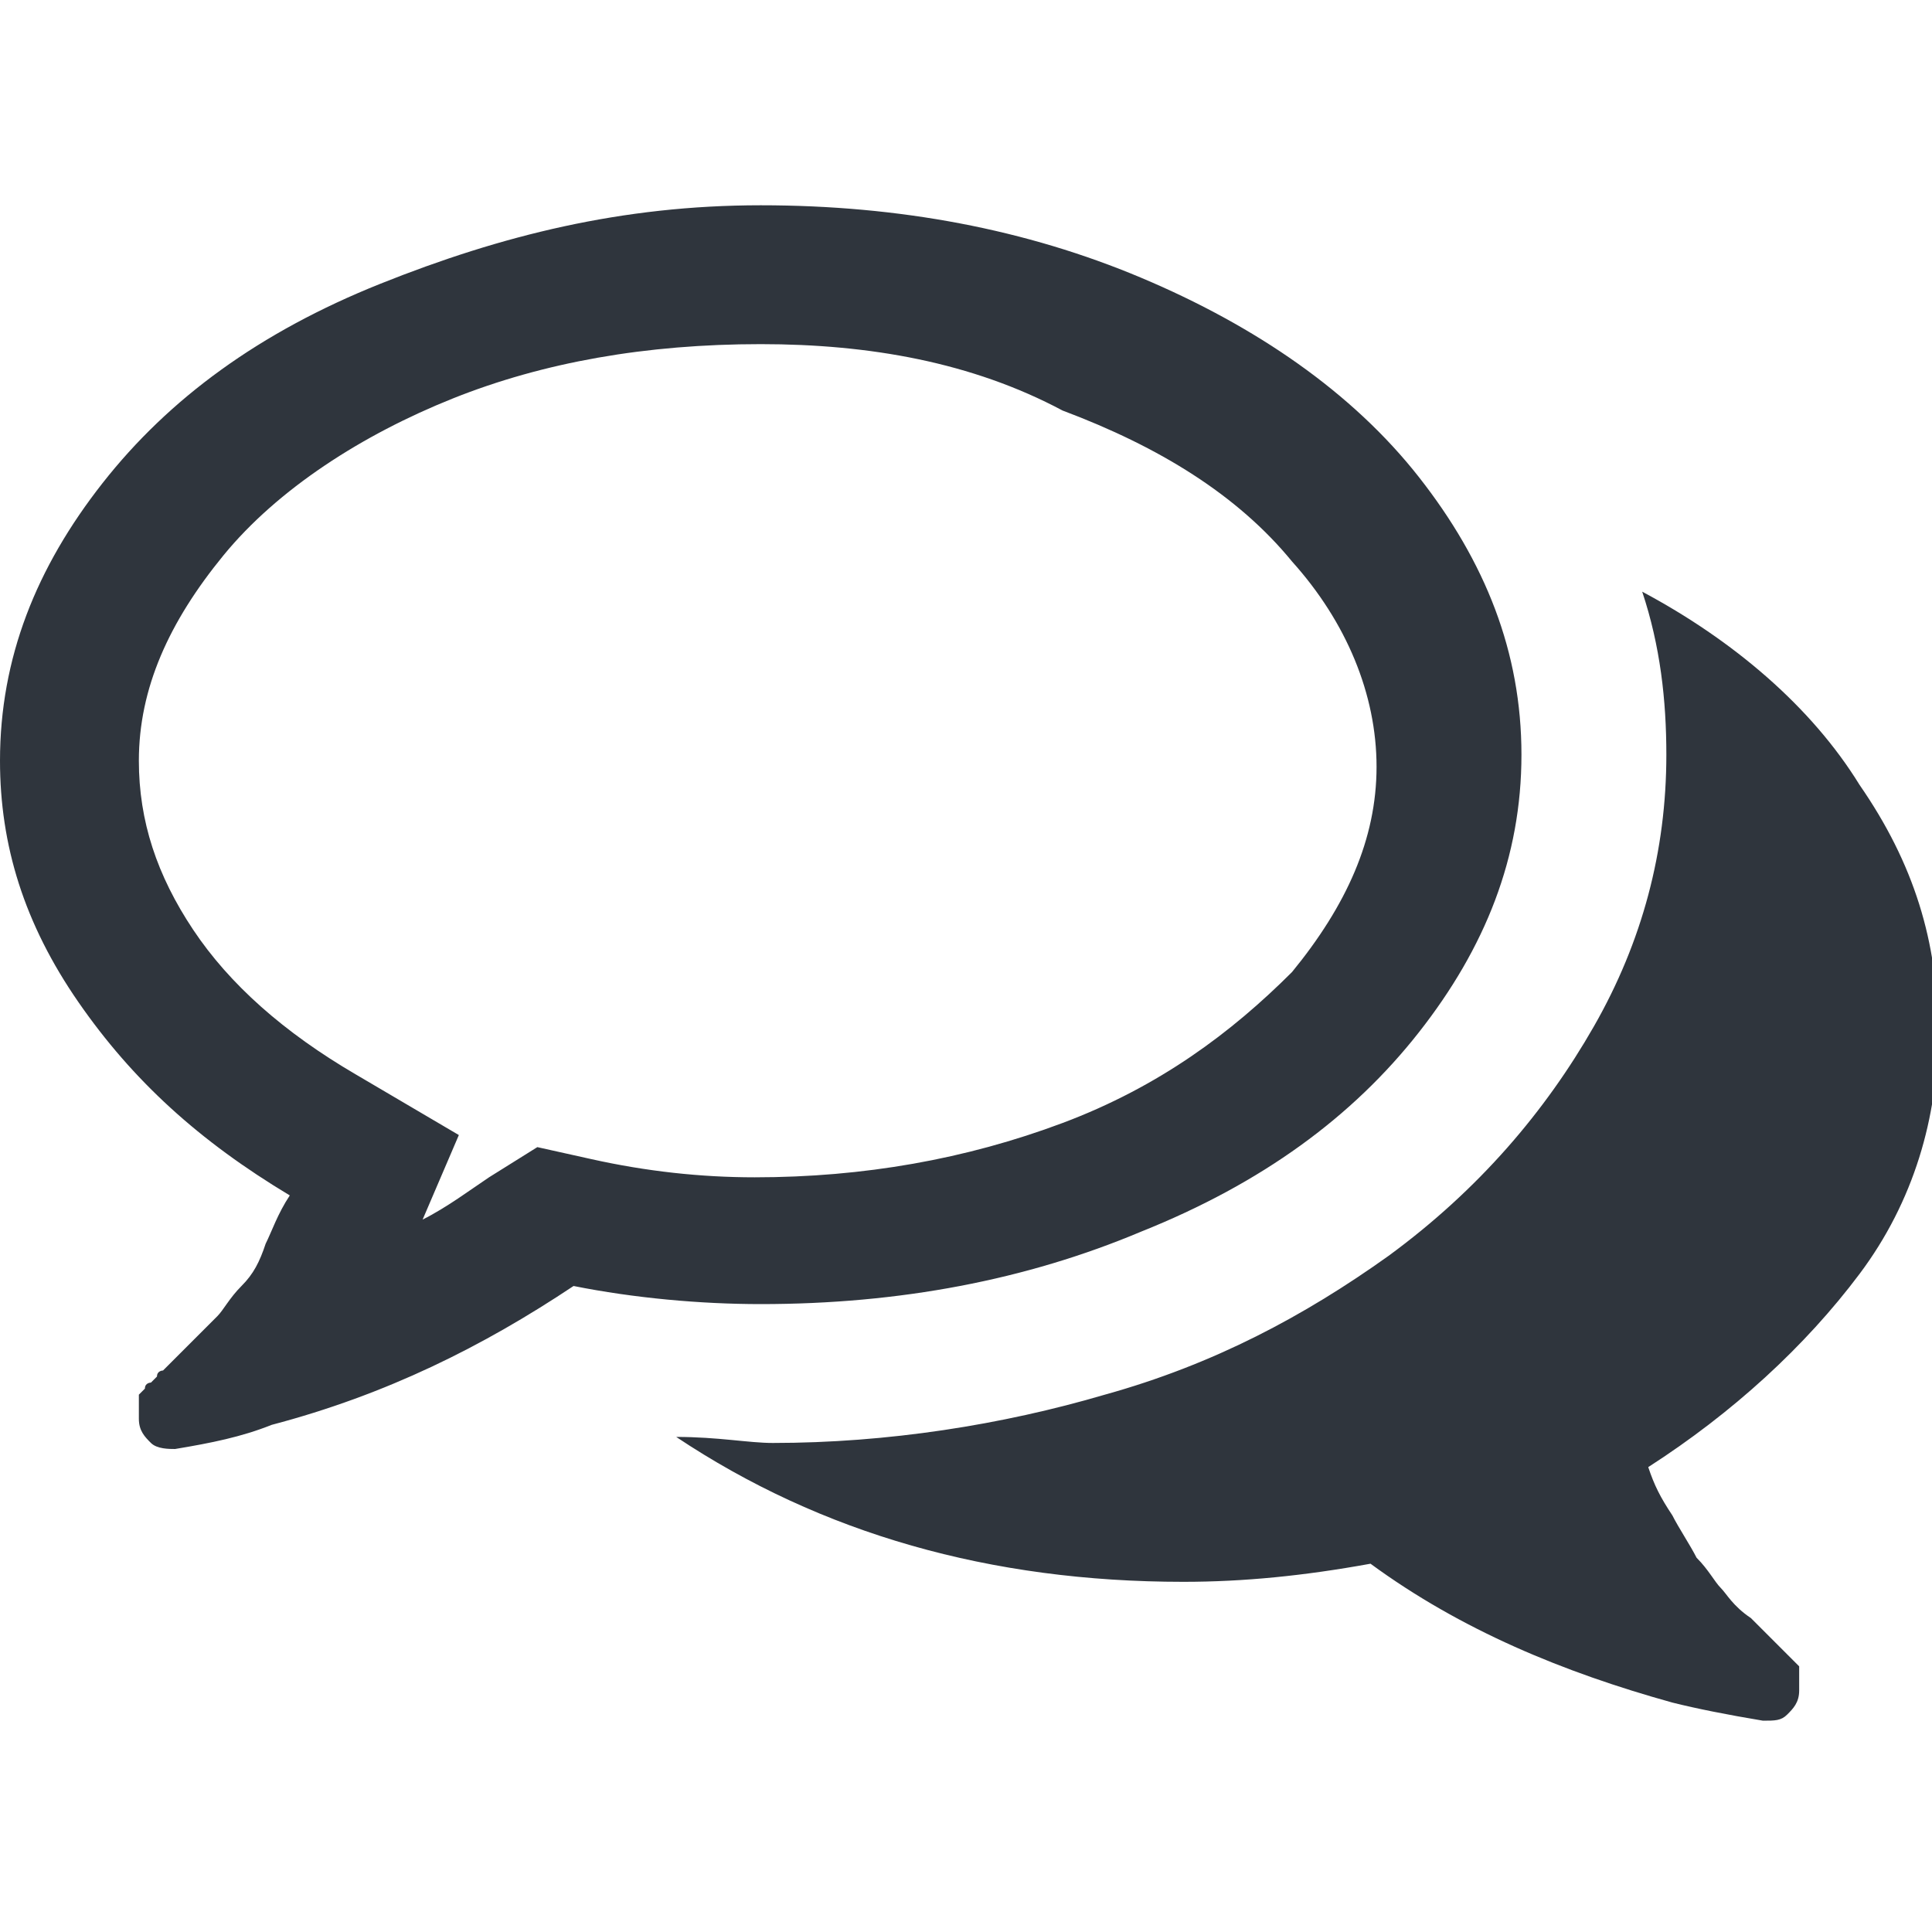
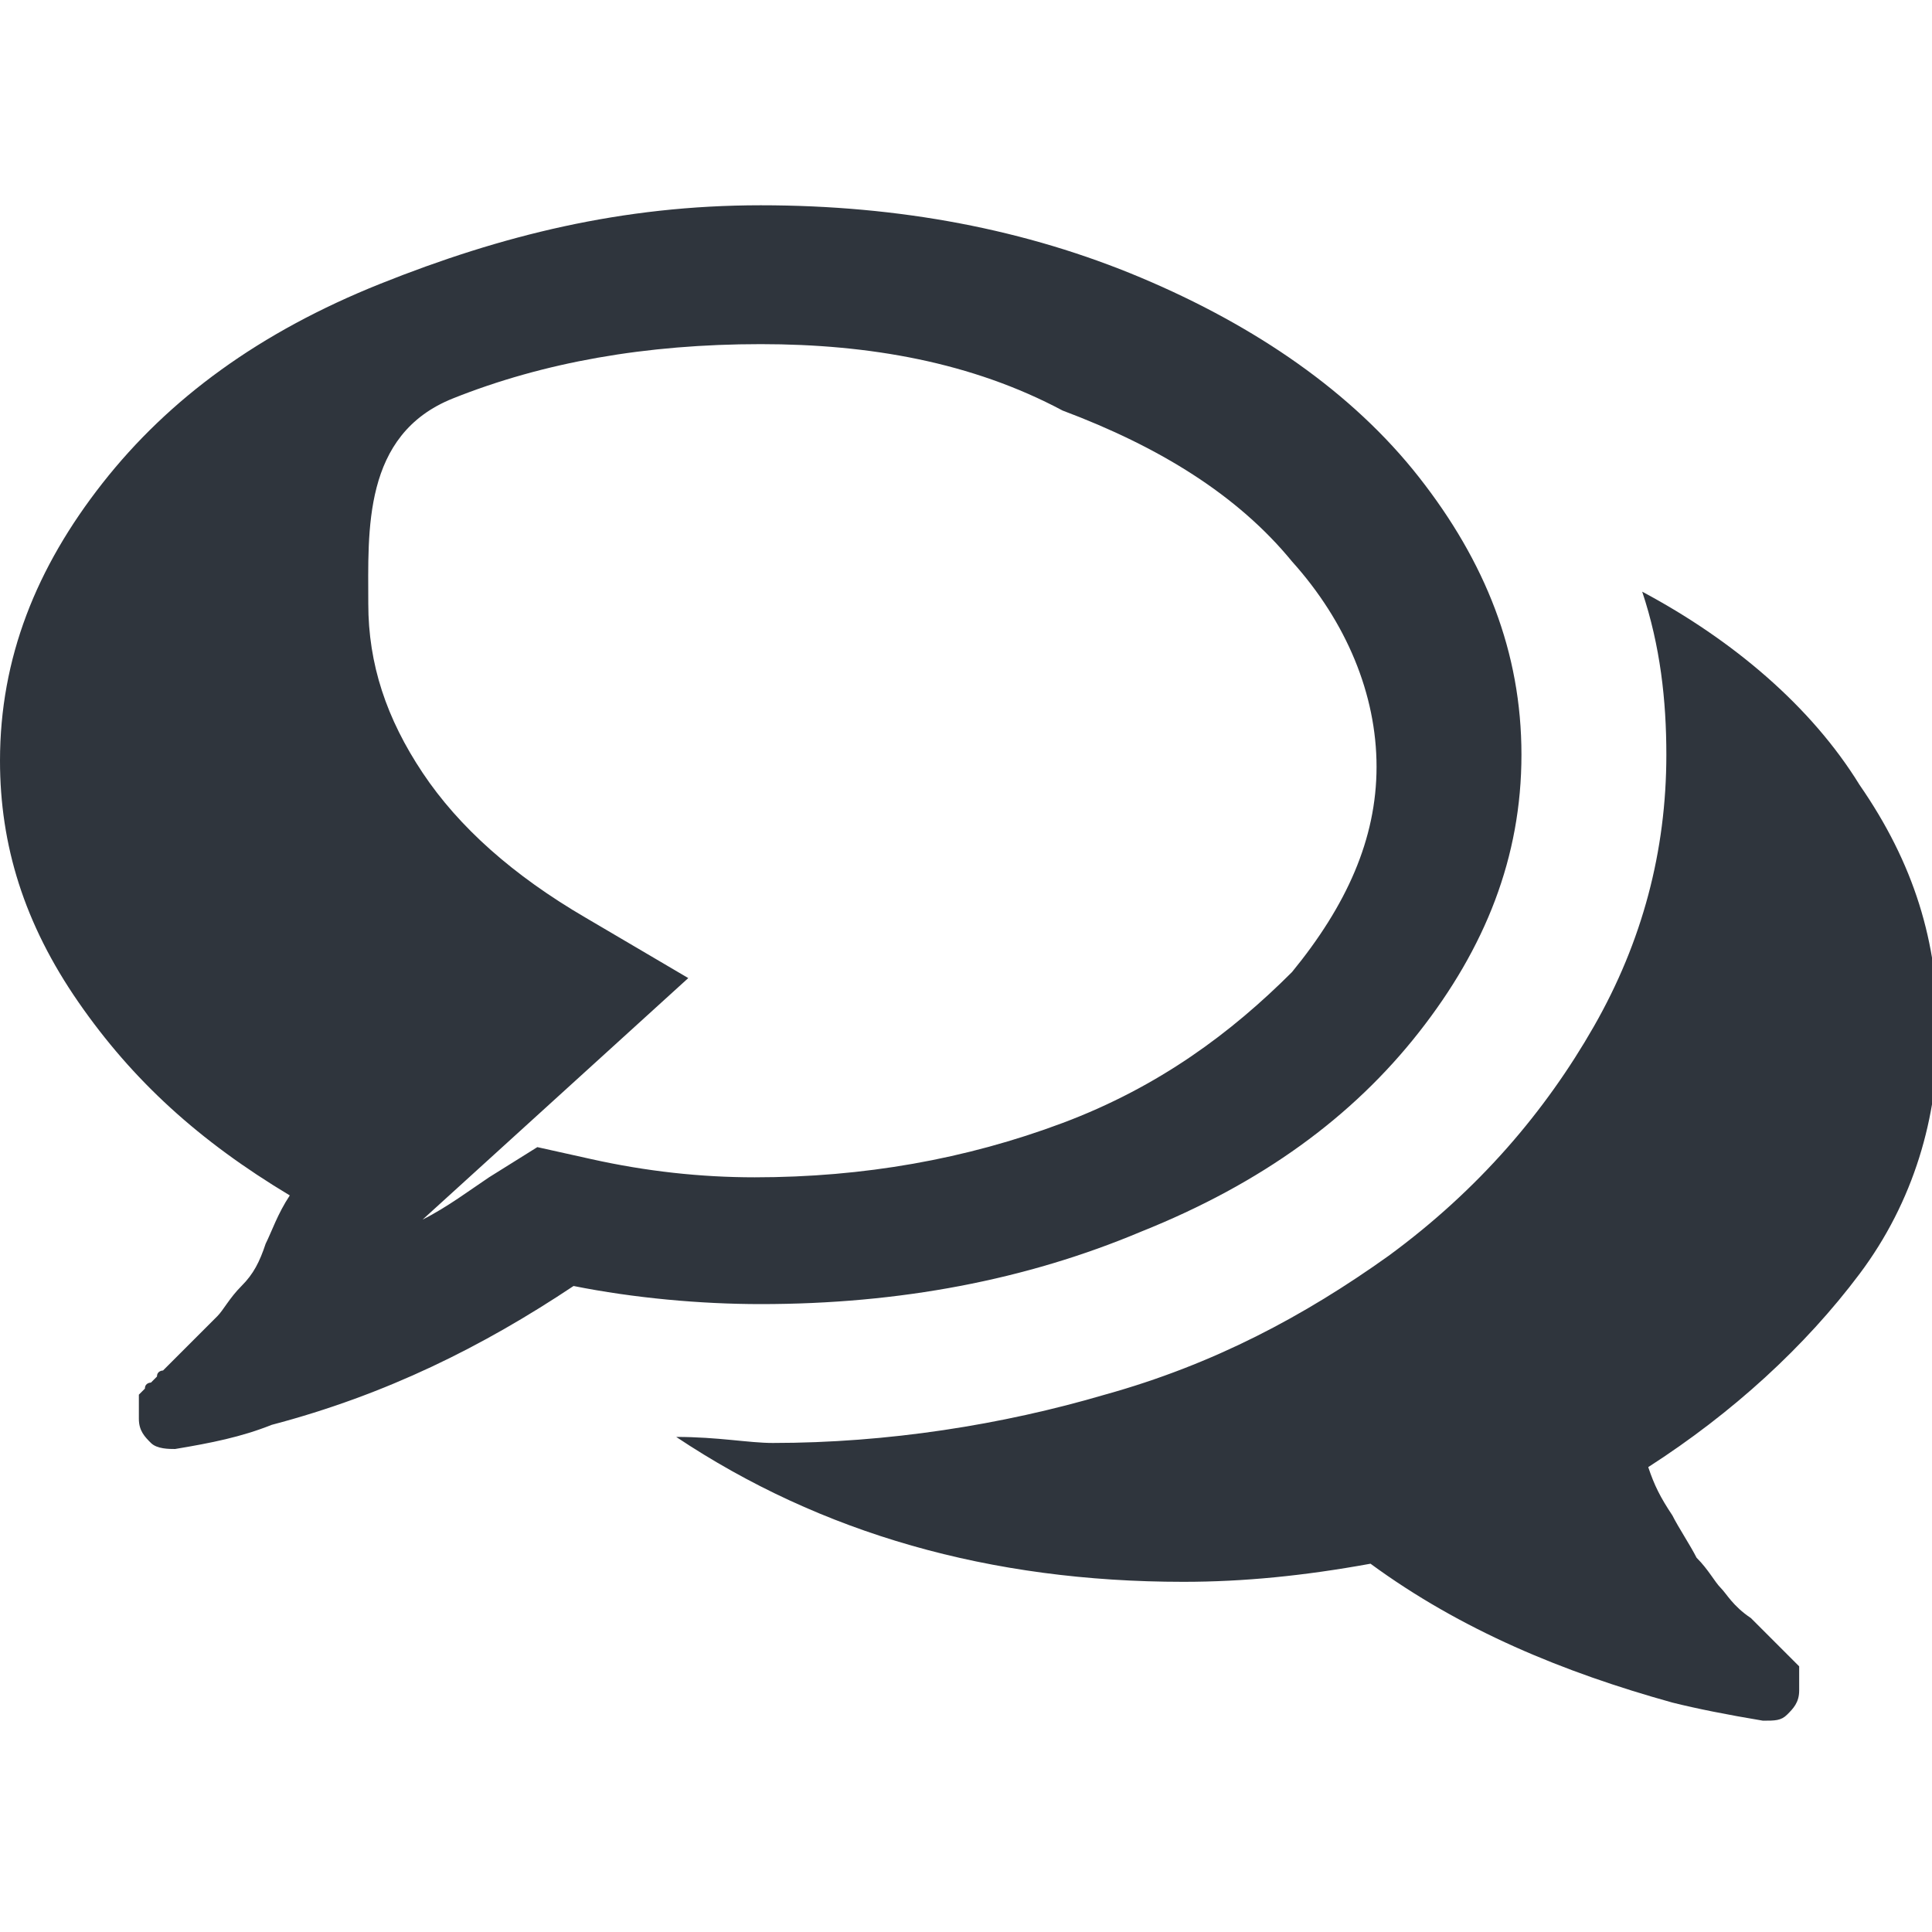
<svg xmlns="http://www.w3.org/2000/svg" version="1.1" id="レイヤー_1" x="0px" y="0px" width="32px" height="32px" viewBox="0 0 32 32" style="enable-background:new 0 0 32 32;" xml:space="preserve">
  <style type="text/css">
	.st0{fill:#2F353D;}
</style>
-   <path class="st0" d="M12.6,5.7C10.7,5.7,9,6,7.5,6.6S4.6,8.1,3.7,9.2s-1.4,2.2-1.4,3.4c0,1,0.3,1.9,0.9,2.8c0.6,0.9,1.5,1.7,2.7,2.4  l1.7,1L7,20.2c0.4-0.2,0.8-0.5,1.1-0.7L8.9,19l0.9,0.2c0.9,0.2,1.8,0.3,2.7,0.3c1.8,0,3.5-0.3,5.1-0.9c1.6-0.6,2.8-1.5,3.8-2.5  c0.9-1.1,1.4-2.2,1.4-3.4c0-1.2-0.5-2.4-1.4-3.4c-0.9-1.1-2.2-1.9-3.8-2.5C16.1,6,14.4,5.7,12.6,5.7L12.6,5.7z M12.6,3.4  c2.3,0,4.4,0.4,6.3,1.2s3.5,1.9,4.6,3.3s1.7,2.9,1.7,4.6c0,1.7-0.6,3.2-1.7,4.6s-2.6,2.5-4.6,3.3c-1.9,0.8-4,1.2-6.3,1.2  c-1,0-2.1-0.1-3.1-0.3c-1.5,1-3.1,1.8-5,2.3C4,23.8,3.5,23.9,2.9,24H2.9c-0.1,0-0.3,0-0.4-0.1s-0.2-0.2-0.2-0.4c0,0,0-0.1,0-0.1  c0,0,0-0.1,0-0.1c0,0,0-0.1,0-0.1l0-0.1c0,0,0,0,0.1-0.1c0-0.1,0.1-0.1,0.1-0.1c0,0,0,0,0.1-0.1c0-0.1,0.1-0.1,0.1-0.1  c0.1-0.1,0.2-0.2,0.4-0.4c0.2-0.2,0.4-0.4,0.5-0.5c0.1-0.1,0.2-0.3,0.4-0.5c0.2-0.2,0.3-0.4,0.4-0.7c0.1-0.2,0.2-0.5,0.4-0.8  c-1.5-0.9-2.6-1.9-3.5-3.2C0.4,15.3,0,14,0,12.6C0,10.9,0.6,9.4,1.7,8s2.6-2.5,4.6-3.3S10.3,3.4,12.6,3.4L12.6,3.4z M27.3,24.3  c0.1,0.3,0.2,0.5,0.4,0.8c0.1,0.2,0.3,0.5,0.4,0.7c0.2,0.2,0.3,0.4,0.4,0.5c0.1,0.1,0.2,0.3,0.5,0.5c0.2,0.2,0.4,0.4,0.4,0.4  c0,0,0,0,0.1,0.1c0,0,0.1,0.1,0.1,0.1c0,0,0,0,0.1,0.1c0,0,0.1,0.1,0.1,0.1l0,0.1c0,0,0,0,0,0.1c0,0.1,0,0.1,0,0.1c0,0,0,0,0,0.1  c0,0.2-0.1,0.3-0.2,0.4c-0.1,0.1-0.2,0.1-0.4,0.1c-0.6-0.1-1.1-0.2-1.5-0.3c-1.8-0.5-3.5-1.2-5-2.3c-1.1,0.2-2.1,0.3-3.1,0.3  c-3.2,0-6-0.8-8.4-2.4c0.7,0,1.2,0.1,1.6,0.1c1.9,0,3.8-0.3,5.5-0.8c1.8-0.5,3.3-1.3,4.7-2.3c1.5-1.1,2.6-2.4,3.4-3.8  c0.8-1.4,1.2-2.9,1.2-4.5c0-0.9-0.1-1.8-0.4-2.7c1.5,0.8,2.8,1.9,3.6,3.2c0.9,1.3,1.3,2.6,1.3,4.1c0,1.4-0.4,2.8-1.3,4  S28.7,23.4,27.3,24.3L27.3,24.3z" />
+   <path class="st0" d="M12.6,5.7C10.7,5.7,9,6,7.5,6.6s-1.4,2.2-1.4,3.4c0,1,0.3,1.9,0.9,2.8c0.6,0.9,1.5,1.7,2.7,2.4  l1.7,1L7,20.2c0.4-0.2,0.8-0.5,1.1-0.7L8.9,19l0.9,0.2c0.9,0.2,1.8,0.3,2.7,0.3c1.8,0,3.5-0.3,5.1-0.9c1.6-0.6,2.8-1.5,3.8-2.5  c0.9-1.1,1.4-2.2,1.4-3.4c0-1.2-0.5-2.4-1.4-3.4c-0.9-1.1-2.2-1.9-3.8-2.5C16.1,6,14.4,5.7,12.6,5.7L12.6,5.7z M12.6,3.4  c2.3,0,4.4,0.4,6.3,1.2s3.5,1.9,4.6,3.3s1.7,2.9,1.7,4.6c0,1.7-0.6,3.2-1.7,4.6s-2.6,2.5-4.6,3.3c-1.9,0.8-4,1.2-6.3,1.2  c-1,0-2.1-0.1-3.1-0.3c-1.5,1-3.1,1.8-5,2.3C4,23.8,3.5,23.9,2.9,24H2.9c-0.1,0-0.3,0-0.4-0.1s-0.2-0.2-0.2-0.4c0,0,0-0.1,0-0.1  c0,0,0-0.1,0-0.1c0,0,0-0.1,0-0.1l0-0.1c0,0,0,0,0.1-0.1c0-0.1,0.1-0.1,0.1-0.1c0,0,0,0,0.1-0.1c0-0.1,0.1-0.1,0.1-0.1  c0.1-0.1,0.2-0.2,0.4-0.4c0.2-0.2,0.4-0.4,0.5-0.5c0.1-0.1,0.2-0.3,0.4-0.5c0.2-0.2,0.3-0.4,0.4-0.7c0.1-0.2,0.2-0.5,0.4-0.8  c-1.5-0.9-2.6-1.9-3.5-3.2C0.4,15.3,0,14,0,12.6C0,10.9,0.6,9.4,1.7,8s2.6-2.5,4.6-3.3S10.3,3.4,12.6,3.4L12.6,3.4z M27.3,24.3  c0.1,0.3,0.2,0.5,0.4,0.8c0.1,0.2,0.3,0.5,0.4,0.7c0.2,0.2,0.3,0.4,0.4,0.5c0.1,0.1,0.2,0.3,0.5,0.5c0.2,0.2,0.4,0.4,0.4,0.4  c0,0,0,0,0.1,0.1c0,0,0.1,0.1,0.1,0.1c0,0,0,0,0.1,0.1c0,0,0.1,0.1,0.1,0.1l0,0.1c0,0,0,0,0,0.1c0,0.1,0,0.1,0,0.1c0,0,0,0,0,0.1  c0,0.2-0.1,0.3-0.2,0.4c-0.1,0.1-0.2,0.1-0.4,0.1c-0.6-0.1-1.1-0.2-1.5-0.3c-1.8-0.5-3.5-1.2-5-2.3c-1.1,0.2-2.1,0.3-3.1,0.3  c-3.2,0-6-0.8-8.4-2.4c0.7,0,1.2,0.1,1.6,0.1c1.9,0,3.8-0.3,5.5-0.8c1.8-0.5,3.3-1.3,4.7-2.3c1.5-1.1,2.6-2.4,3.4-3.8  c0.8-1.4,1.2-2.9,1.2-4.5c0-0.9-0.1-1.8-0.4-2.7c1.5,0.8,2.8,1.9,3.6,3.2c0.9,1.3,1.3,2.6,1.3,4.1c0,1.4-0.4,2.8-1.3,4  S28.7,23.4,27.3,24.3L27.3,24.3z" />
</svg>